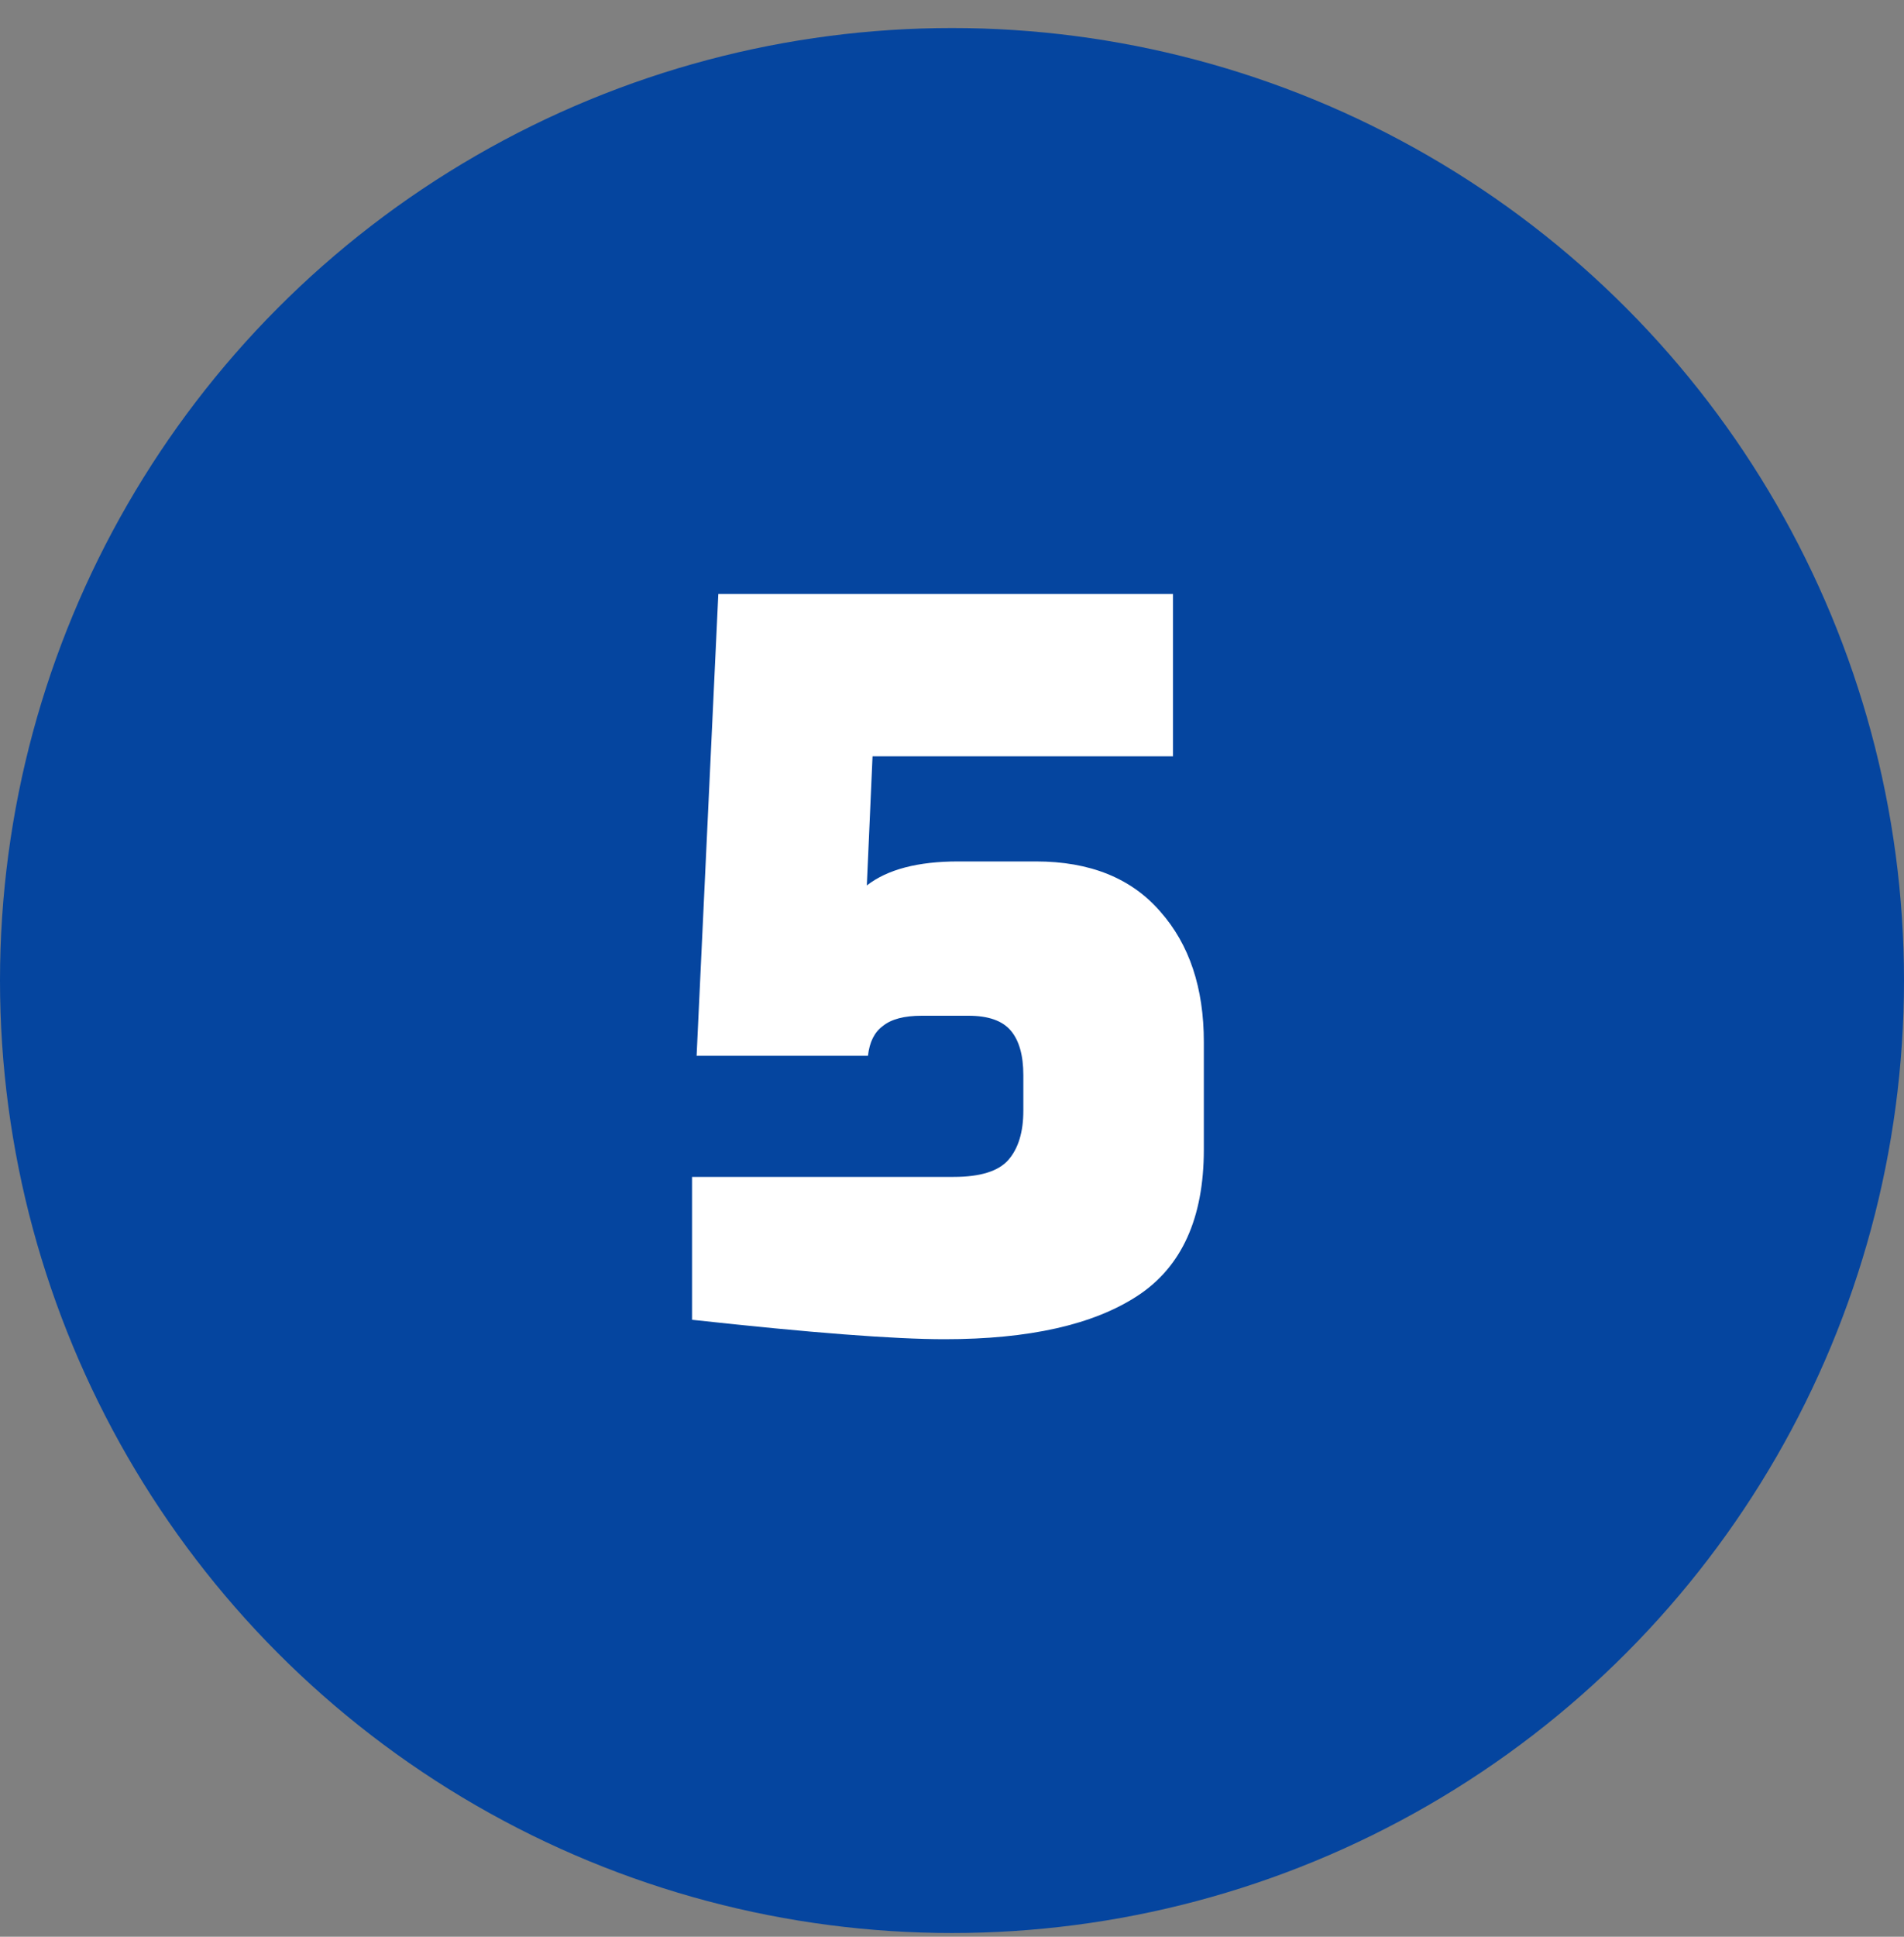
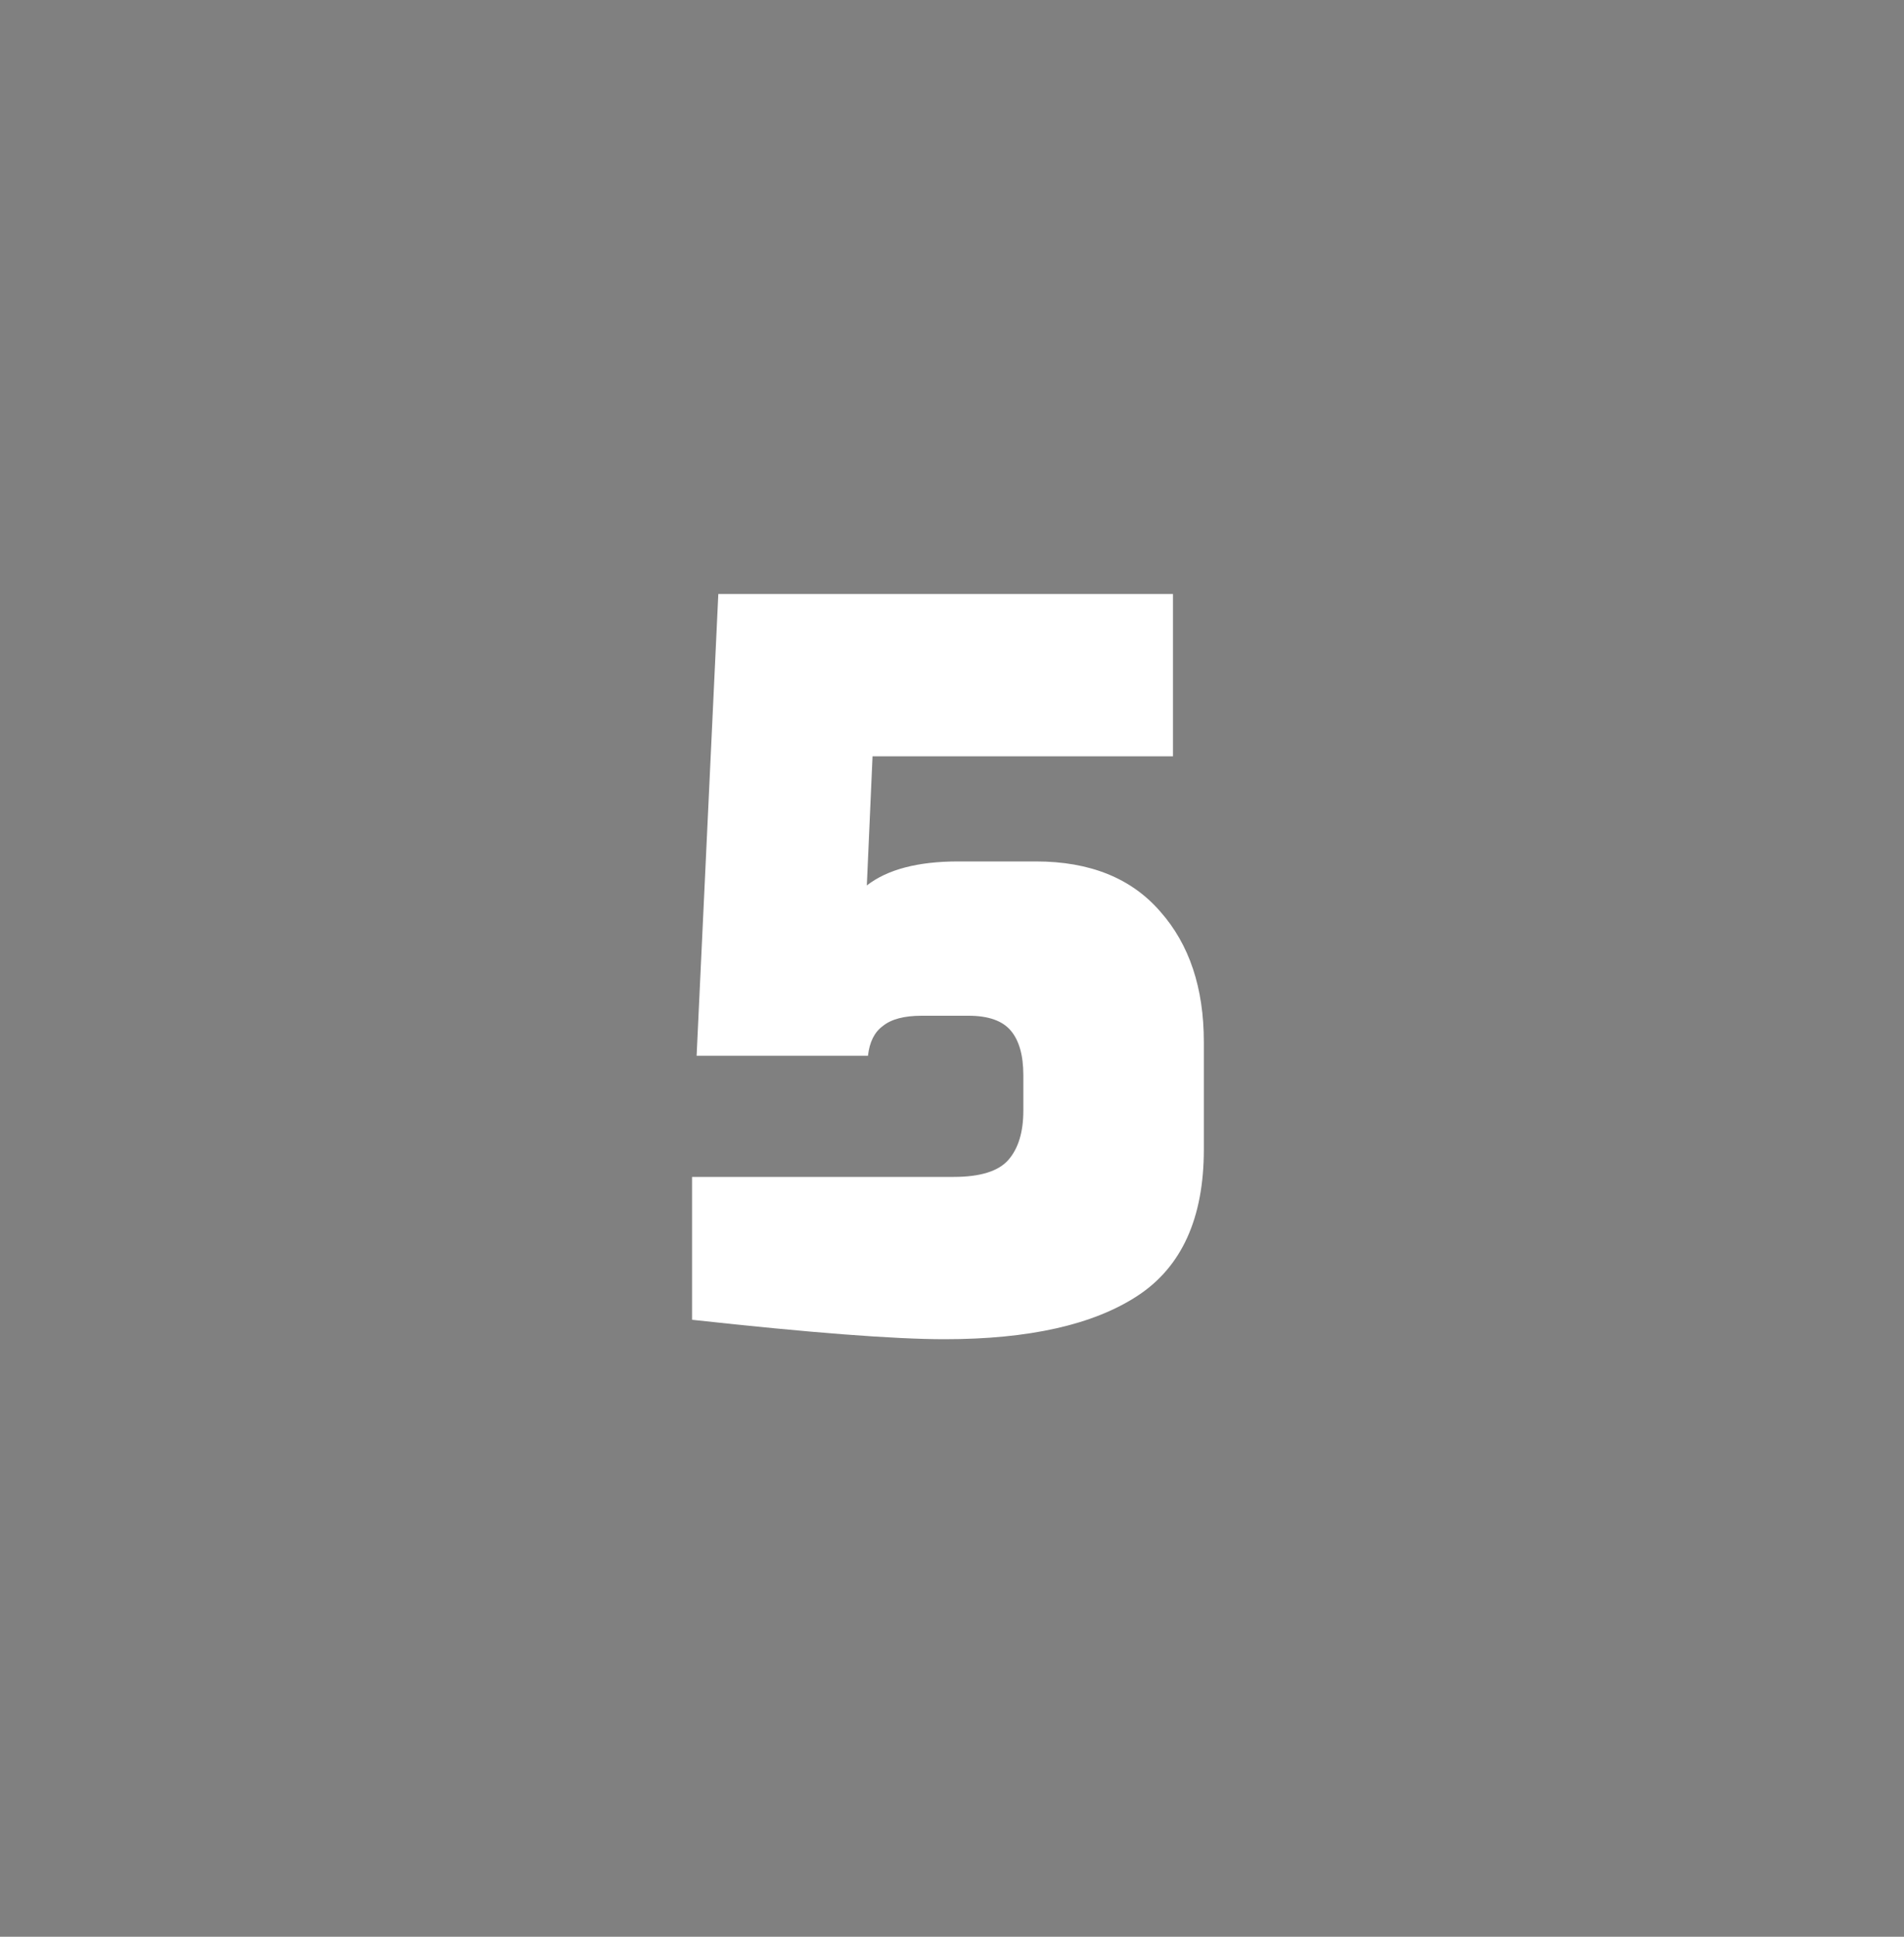
<svg xmlns="http://www.w3.org/2000/svg" width="60" height="61" viewBox="0 0 60 61" fill="none">
  <rect x="0" y="0" width="60" height="61" fill="#808080" stroke="none" />
-   <circle cx="30" cy="30.883" r="30" fill="#05459F" />
  <path d="M30.052 37.068C30.892 37.068 31.468 36.888 31.78 36.528C32.092 36.168 32.248 35.652 32.248 34.98V33.864C32.248 33.24 32.116 32.772 31.852 32.46C31.588 32.148 31.144 31.992 30.52 31.992H29.044C28.492 31.992 28.084 32.1 27.82 32.316C27.556 32.508 27.4 32.82 27.352 33.252H21.952L22.636 18.708H36.964V23.82H27.496L27.316 27.888C27.964 27.384 28.924 27.132 30.196 27.132H32.644C34.348 27.132 35.656 27.66 36.568 28.716C37.48 29.748 37.936 31.116 37.936 32.82V36.204C37.936 38.364 37.24 39.9 35.848 40.812C34.456 41.724 32.428 42.18 29.764 42.18C28.18 42.18 25.528 41.976 21.808 41.568V37.068H30.052Z" fill="white" />
</svg>